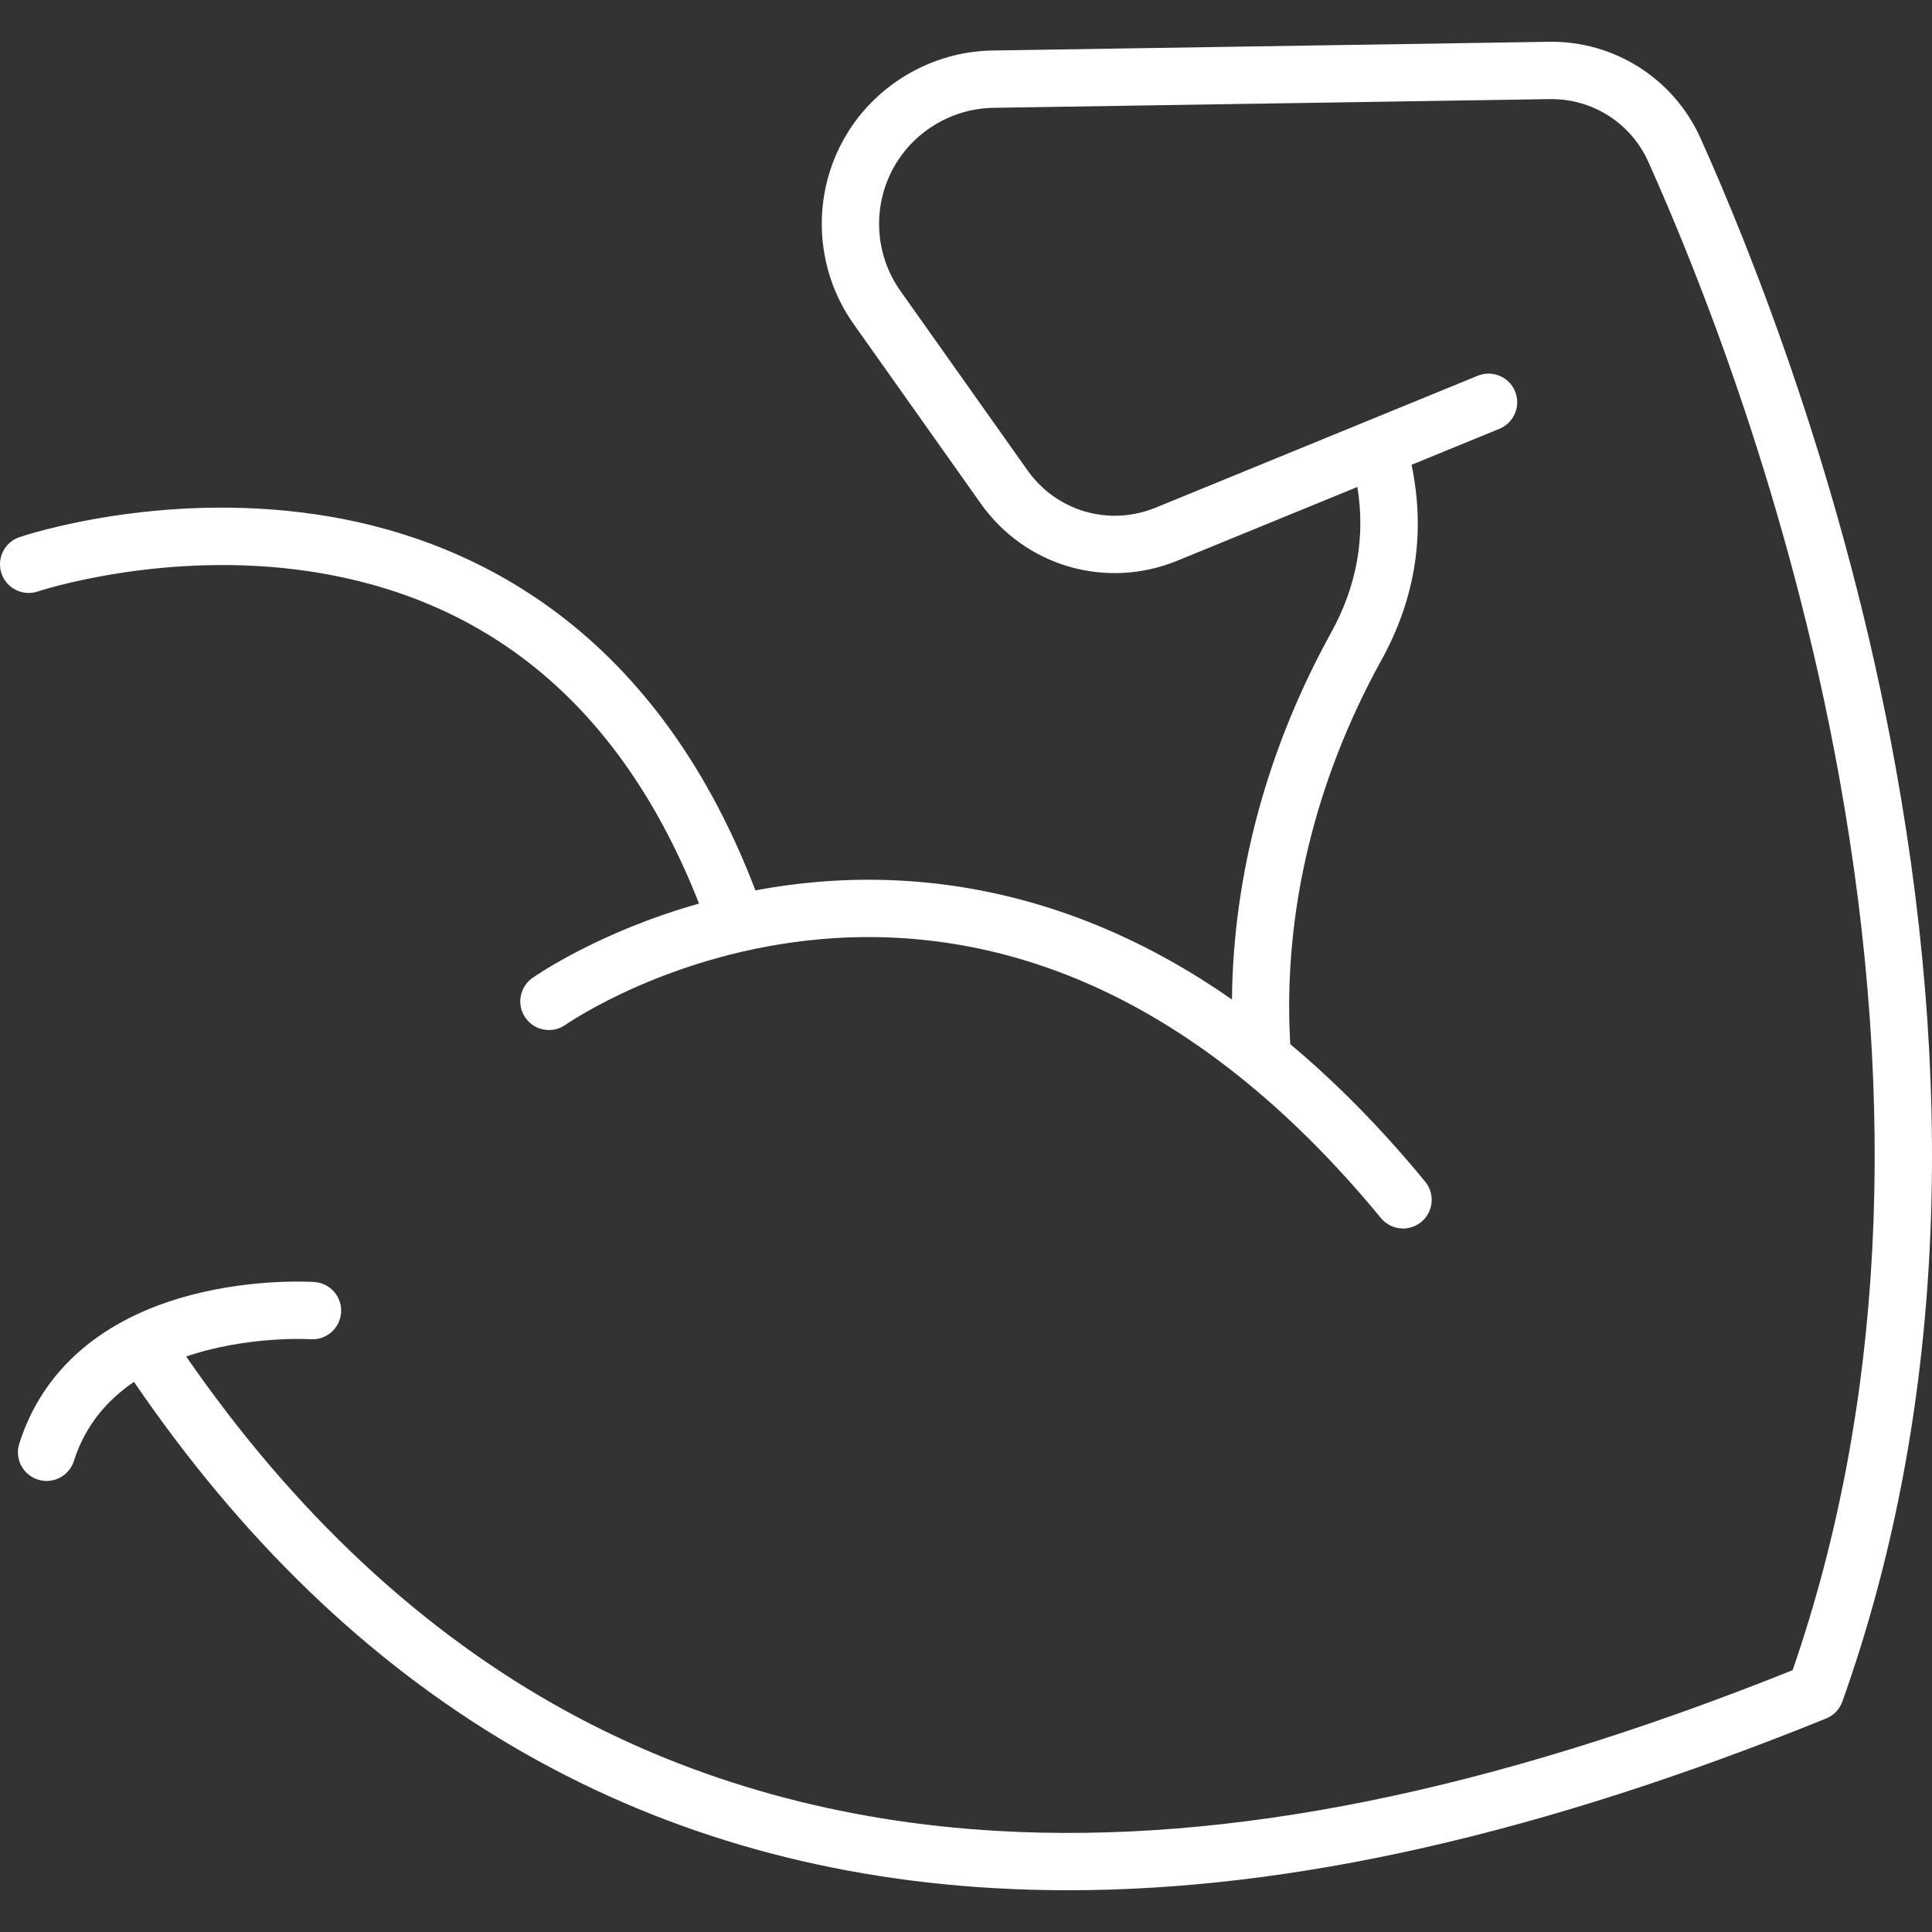
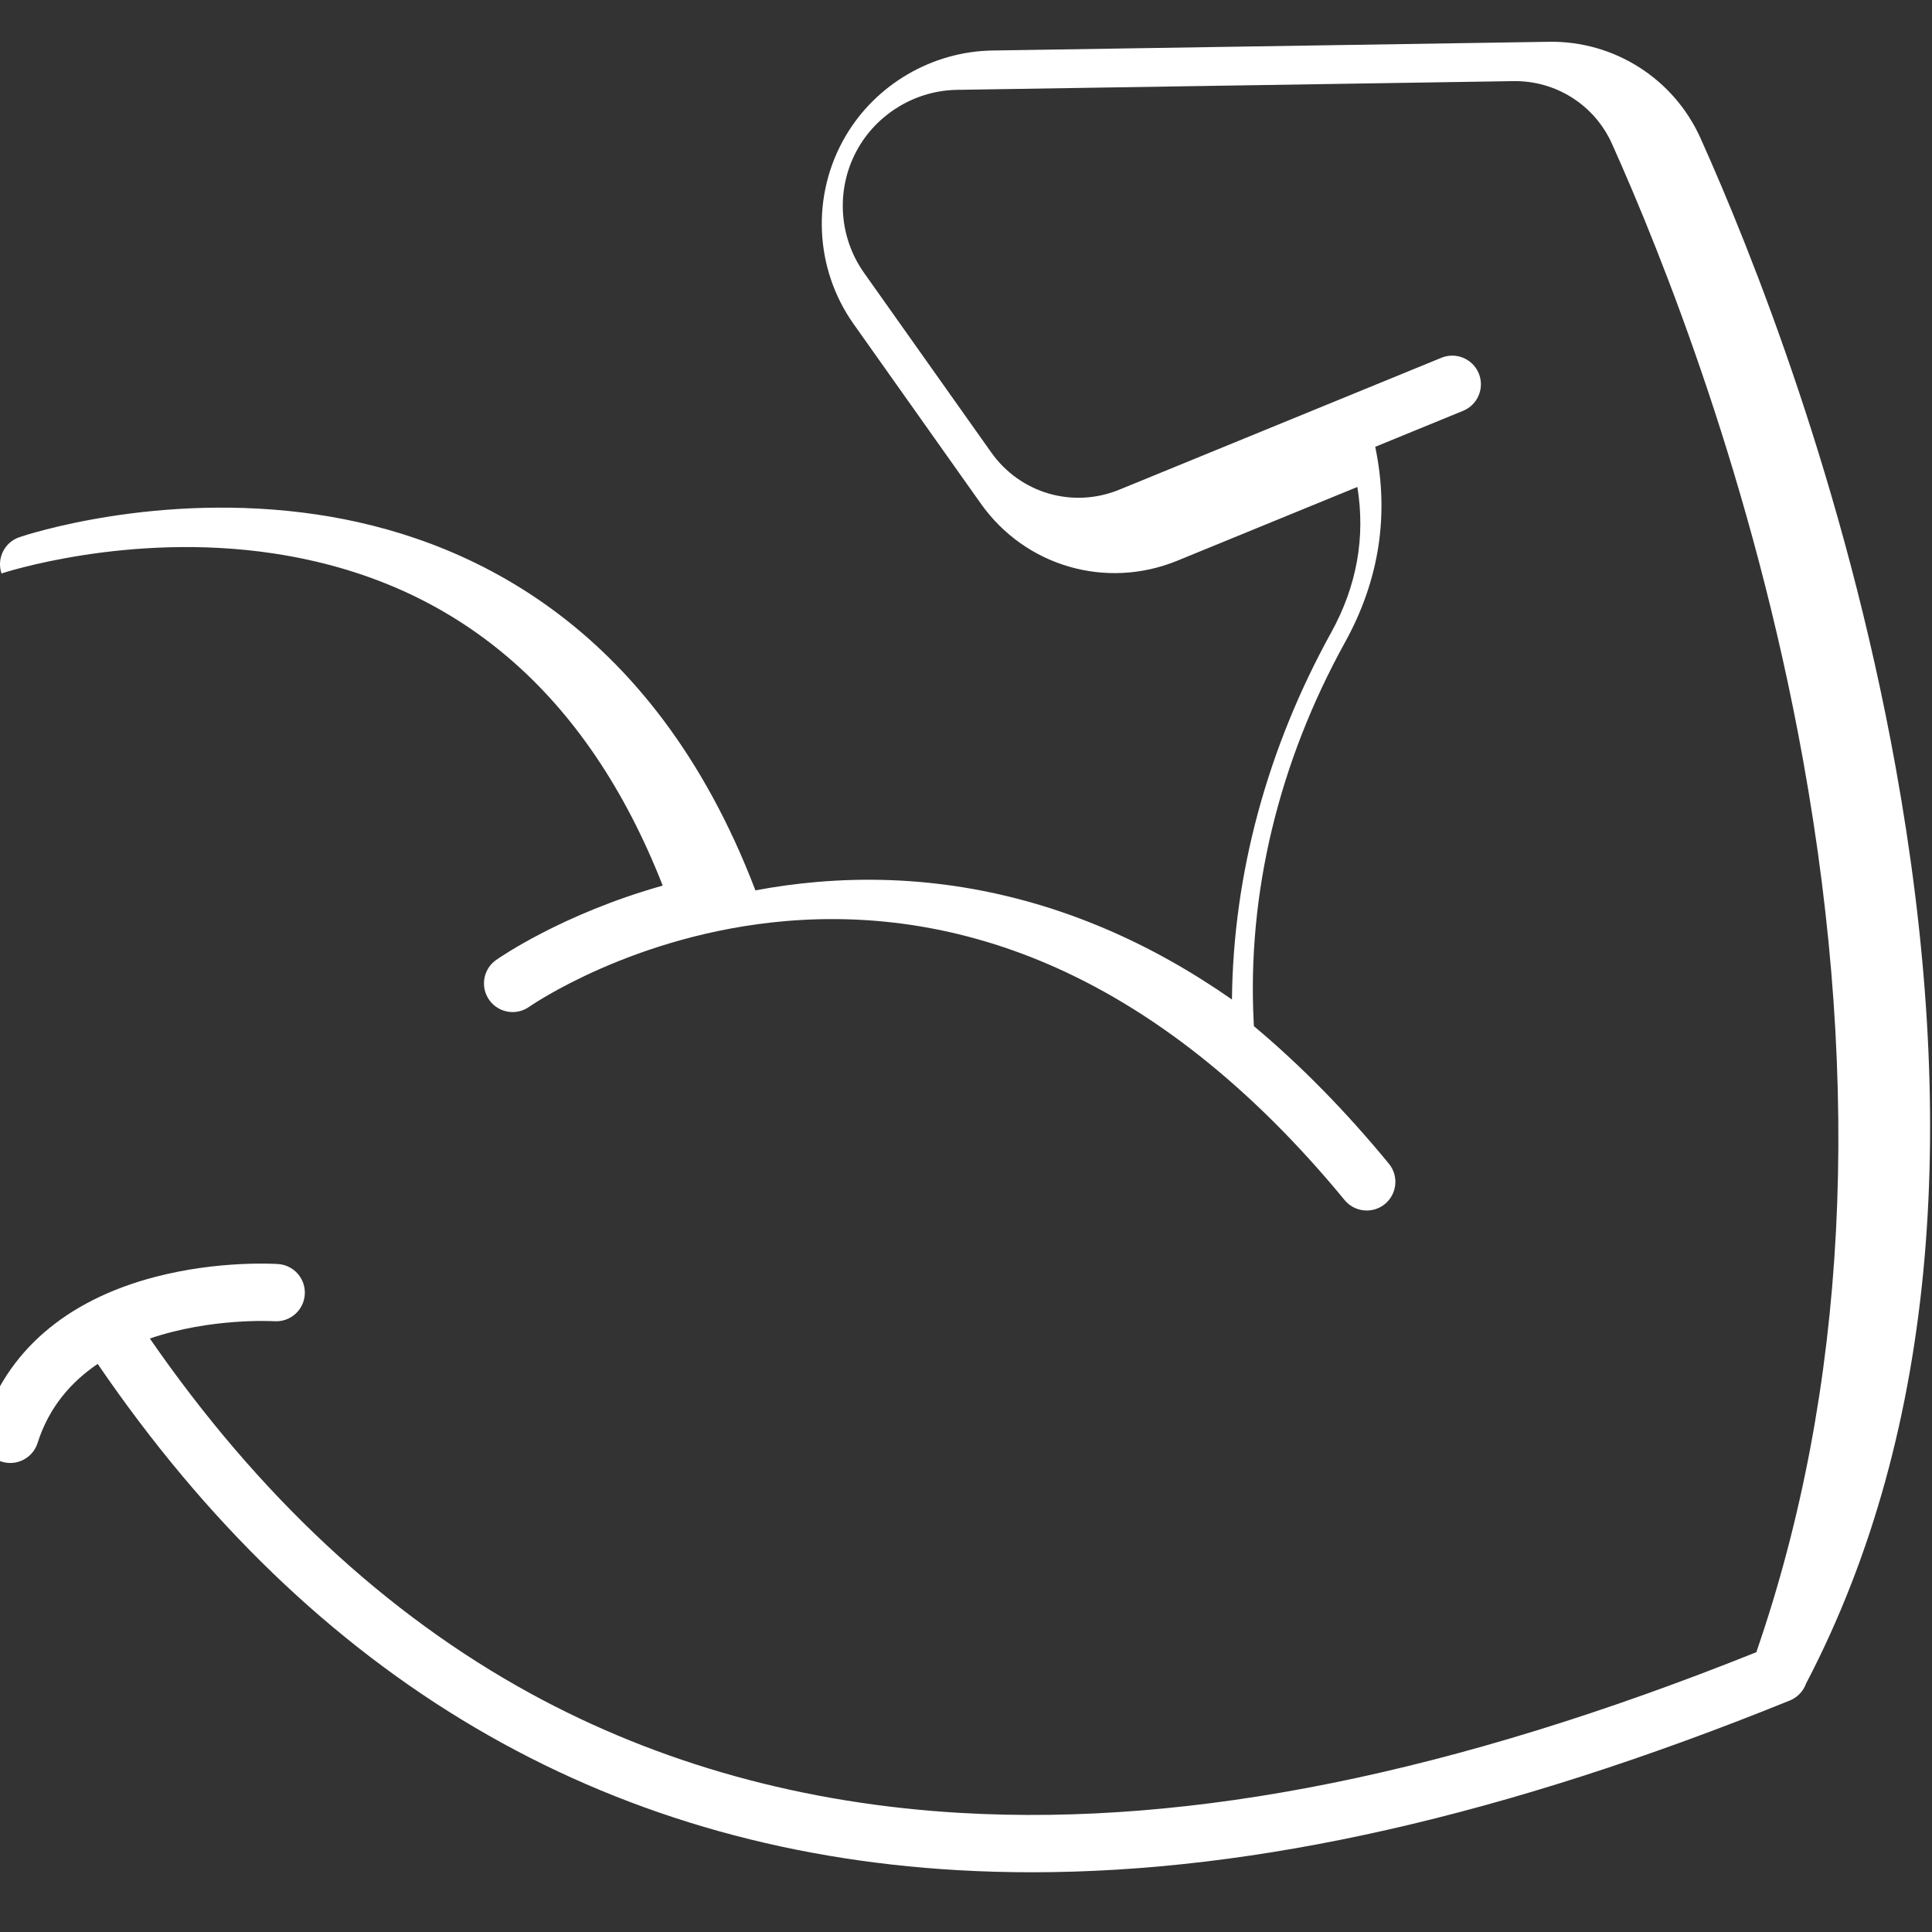
<svg xmlns="http://www.w3.org/2000/svg" version="1.1" id="Capa_1" x="0px" y="0px" viewBox="0 0 404.487 404.487" style="enable-background:new 0 0 404.487 404.487;" xml:space="preserve" width="512px" height="512px">
  <rect x="0" y="0" width="404.487" height="404.487" fill="#333333" stroke="none" />
-   <path d="M396.874,160.596c-10.683-59.194-30.177-107.896-40.847-131.659c-5.604-12.479-18.098-20.417-31.762-20.189L207.76,10.576  c-12.585,0.198-24.361,7.064-30.731,17.921c-7.206,12.28-6.543,27.723,1.687,39.341l26.625,37.589  c9.316,13.15,26.234,18.07,41.151,11.961l37.69-15.436c1.714,10.526-0.115,20.756-5.489,30.483  c-13.42,24.29-20.512,50.669-20.767,76.826c-8.643-6.027-17.52-10.99-26.6-14.852c-19.362-8.236-39.631-11.521-60.233-9.764  c-4.511,0.385-8.829,0.995-12.937,1.763c-21.709-56.849-61.684-74.222-91.821-78.69c-33.231-4.927-61.095,4.345-62.265,4.742  c-3.135,1.064-4.813,4.466-3.752,7.602c1.062,3.137,4.464,4.821,7.603,3.764c0.263-0.088,26.642-8.801,57.071-4.175  c38.197,5.807,65.536,29.194,81.36,69.524c-20.994,5.92-34.15,15.058-34.882,15.574c-2.708,1.911-3.354,5.654-1.443,8.362  c1.91,2.708,5.654,3.354,8.362,1.443c0.215-0.152,21.921-15.241,53.725-17.952c18.634-1.59,36.977,1.389,54.517,8.85  c22.167,9.429,43.187,26.103,62.479,49.559c1.186,1.443,2.904,2.189,4.637,2.189c1.342,0,2.691-0.447,3.809-1.366  c2.559-2.105,2.928-5.886,0.822-8.445c-9.042-10.995-18.478-20.601-28.253-28.784l-0.046-0.904  c-1.379-26.85,5.233-54.327,19.121-79.462c7.192-13.018,9.301-26.768,6.324-40.93l18.401-7.536c3.066-1.256,4.534-4.76,3.278-7.826  c-1.256-3.067-4.762-4.533-7.827-3.278l-67.43,27.616c-9.716,3.981-20.74,0.774-26.81-7.793l-26.625-37.589  c-5.508-7.776-5.952-18.112-1.129-26.332c4.264-7.267,12.146-11.863,20.569-11.995l116.506-1.828  c8.906-0.133,16.987,5.004,20.626,13.106c10.445,23.262,29.529,70.938,39.984,128.875c12.488,69.198,9.204,132.075-9.759,186.945  c-63.467,25.415-117.936,36.424-166.437,33.655c-32.951-1.883-63.311-10.305-90.235-25.034  c-30.249-16.546-57.03-41.549-79.66-74.296c12.837-4.378,25.818-3.637,26.049-3.621c3.306,0.221,6.16-2.275,6.386-5.578  c0.226-3.306-2.271-6.169-5.577-6.395c-0.501-0.034-12.461-0.801-25.882,2.73c-18.605,4.895-31.025,15.652-35.919,31.107  c-1,3.159,0.75,6.531,3.909,7.531c0.603,0.191,1.212,0.281,1.813,0.281c2.546,0,4.909-1.634,5.719-4.19  c2.372-7.491,7.032-12.796,12.581-16.551c45.092,66.075,105.688,101.742,180.132,105.995c5.095,0.291,10.242,0.437,15.459,0.437  c46.969-0.001,99.074-11.826,158.677-35.959c1.588-0.643,2.826-1.935,3.4-3.549C406.178,298.772,409.931,232.949,396.874,160.596z" fill="#FFFFFF" />
+   <path d="M396.874,160.596c-10.683-59.194-30.177-107.896-40.847-131.659c-5.604-12.479-18.098-20.417-31.762-20.189L207.76,10.576  c-12.585,0.198-24.361,7.064-30.731,17.921c-7.206,12.28-6.543,27.723,1.687,39.341l26.625,37.589  c9.316,13.15,26.234,18.07,41.151,11.961l37.69-15.436c1.714,10.526-0.115,20.756-5.489,30.483  c-13.42,24.29-20.512,50.669-20.767,76.826c-8.643-6.027-17.52-10.99-26.6-14.852c-19.362-8.236-39.631-11.521-60.233-9.764  c-4.511,0.385-8.829,0.995-12.937,1.763c-21.709-56.849-61.684-74.222-91.821-78.69c-33.231-4.927-61.095,4.345-62.265,4.742  c-3.135,1.064-4.813,4.466-3.752,7.602c0.263-0.088,26.642-8.801,57.071-4.175  c38.197,5.807,65.536,29.194,81.36,69.524c-20.994,5.92-34.15,15.058-34.882,15.574c-2.708,1.911-3.354,5.654-1.443,8.362  c1.91,2.708,5.654,3.354,8.362,1.443c0.215-0.152,21.921-15.241,53.725-17.952c18.634-1.59,36.977,1.389,54.517,8.85  c22.167,9.429,43.187,26.103,62.479,49.559c1.186,1.443,2.904,2.189,4.637,2.189c1.342,0,2.691-0.447,3.809-1.366  c2.559-2.105,2.928-5.886,0.822-8.445c-9.042-10.995-18.478-20.601-28.253-28.784l-0.046-0.904  c-1.379-26.85,5.233-54.327,19.121-79.462c7.192-13.018,9.301-26.768,6.324-40.93l18.401-7.536c3.066-1.256,4.534-4.76,3.278-7.826  c-1.256-3.067-4.762-4.533-7.827-3.278l-67.43,27.616c-9.716,3.981-20.74,0.774-26.81-7.793l-26.625-37.589  c-5.508-7.776-5.952-18.112-1.129-26.332c4.264-7.267,12.146-11.863,20.569-11.995l116.506-1.828  c8.906-0.133,16.987,5.004,20.626,13.106c10.445,23.262,29.529,70.938,39.984,128.875c12.488,69.198,9.204,132.075-9.759,186.945  c-63.467,25.415-117.936,36.424-166.437,33.655c-32.951-1.883-63.311-10.305-90.235-25.034  c-30.249-16.546-57.03-41.549-79.66-74.296c12.837-4.378,25.818-3.637,26.049-3.621c3.306,0.221,6.16-2.275,6.386-5.578  c0.226-3.306-2.271-6.169-5.577-6.395c-0.501-0.034-12.461-0.801-25.882,2.73c-18.605,4.895-31.025,15.652-35.919,31.107  c-1,3.159,0.75,6.531,3.909,7.531c0.603,0.191,1.212,0.281,1.813,0.281c2.546,0,4.909-1.634,5.719-4.19  c2.372-7.491,7.032-12.796,12.581-16.551c45.092,66.075,105.688,101.742,180.132,105.995c5.095,0.291,10.242,0.437,15.459,0.437  c46.969-0.001,99.074-11.826,158.677-35.959c1.588-0.643,2.826-1.935,3.4-3.549C406.178,298.772,409.931,232.949,396.874,160.596z" fill="#FFFFFF" />
  <g>
</g>
  <g>
</g>
  <g>
</g>
  <g>
</g>
  <g>
</g>
  <g>
</g>
  <g>
</g>
  <g>
</g>
  <g>
</g>
  <g>
</g>
  <g>
</g>
  <g>
</g>
  <g>
</g>
  <g>
</g>
  <g>
</g>
</svg>